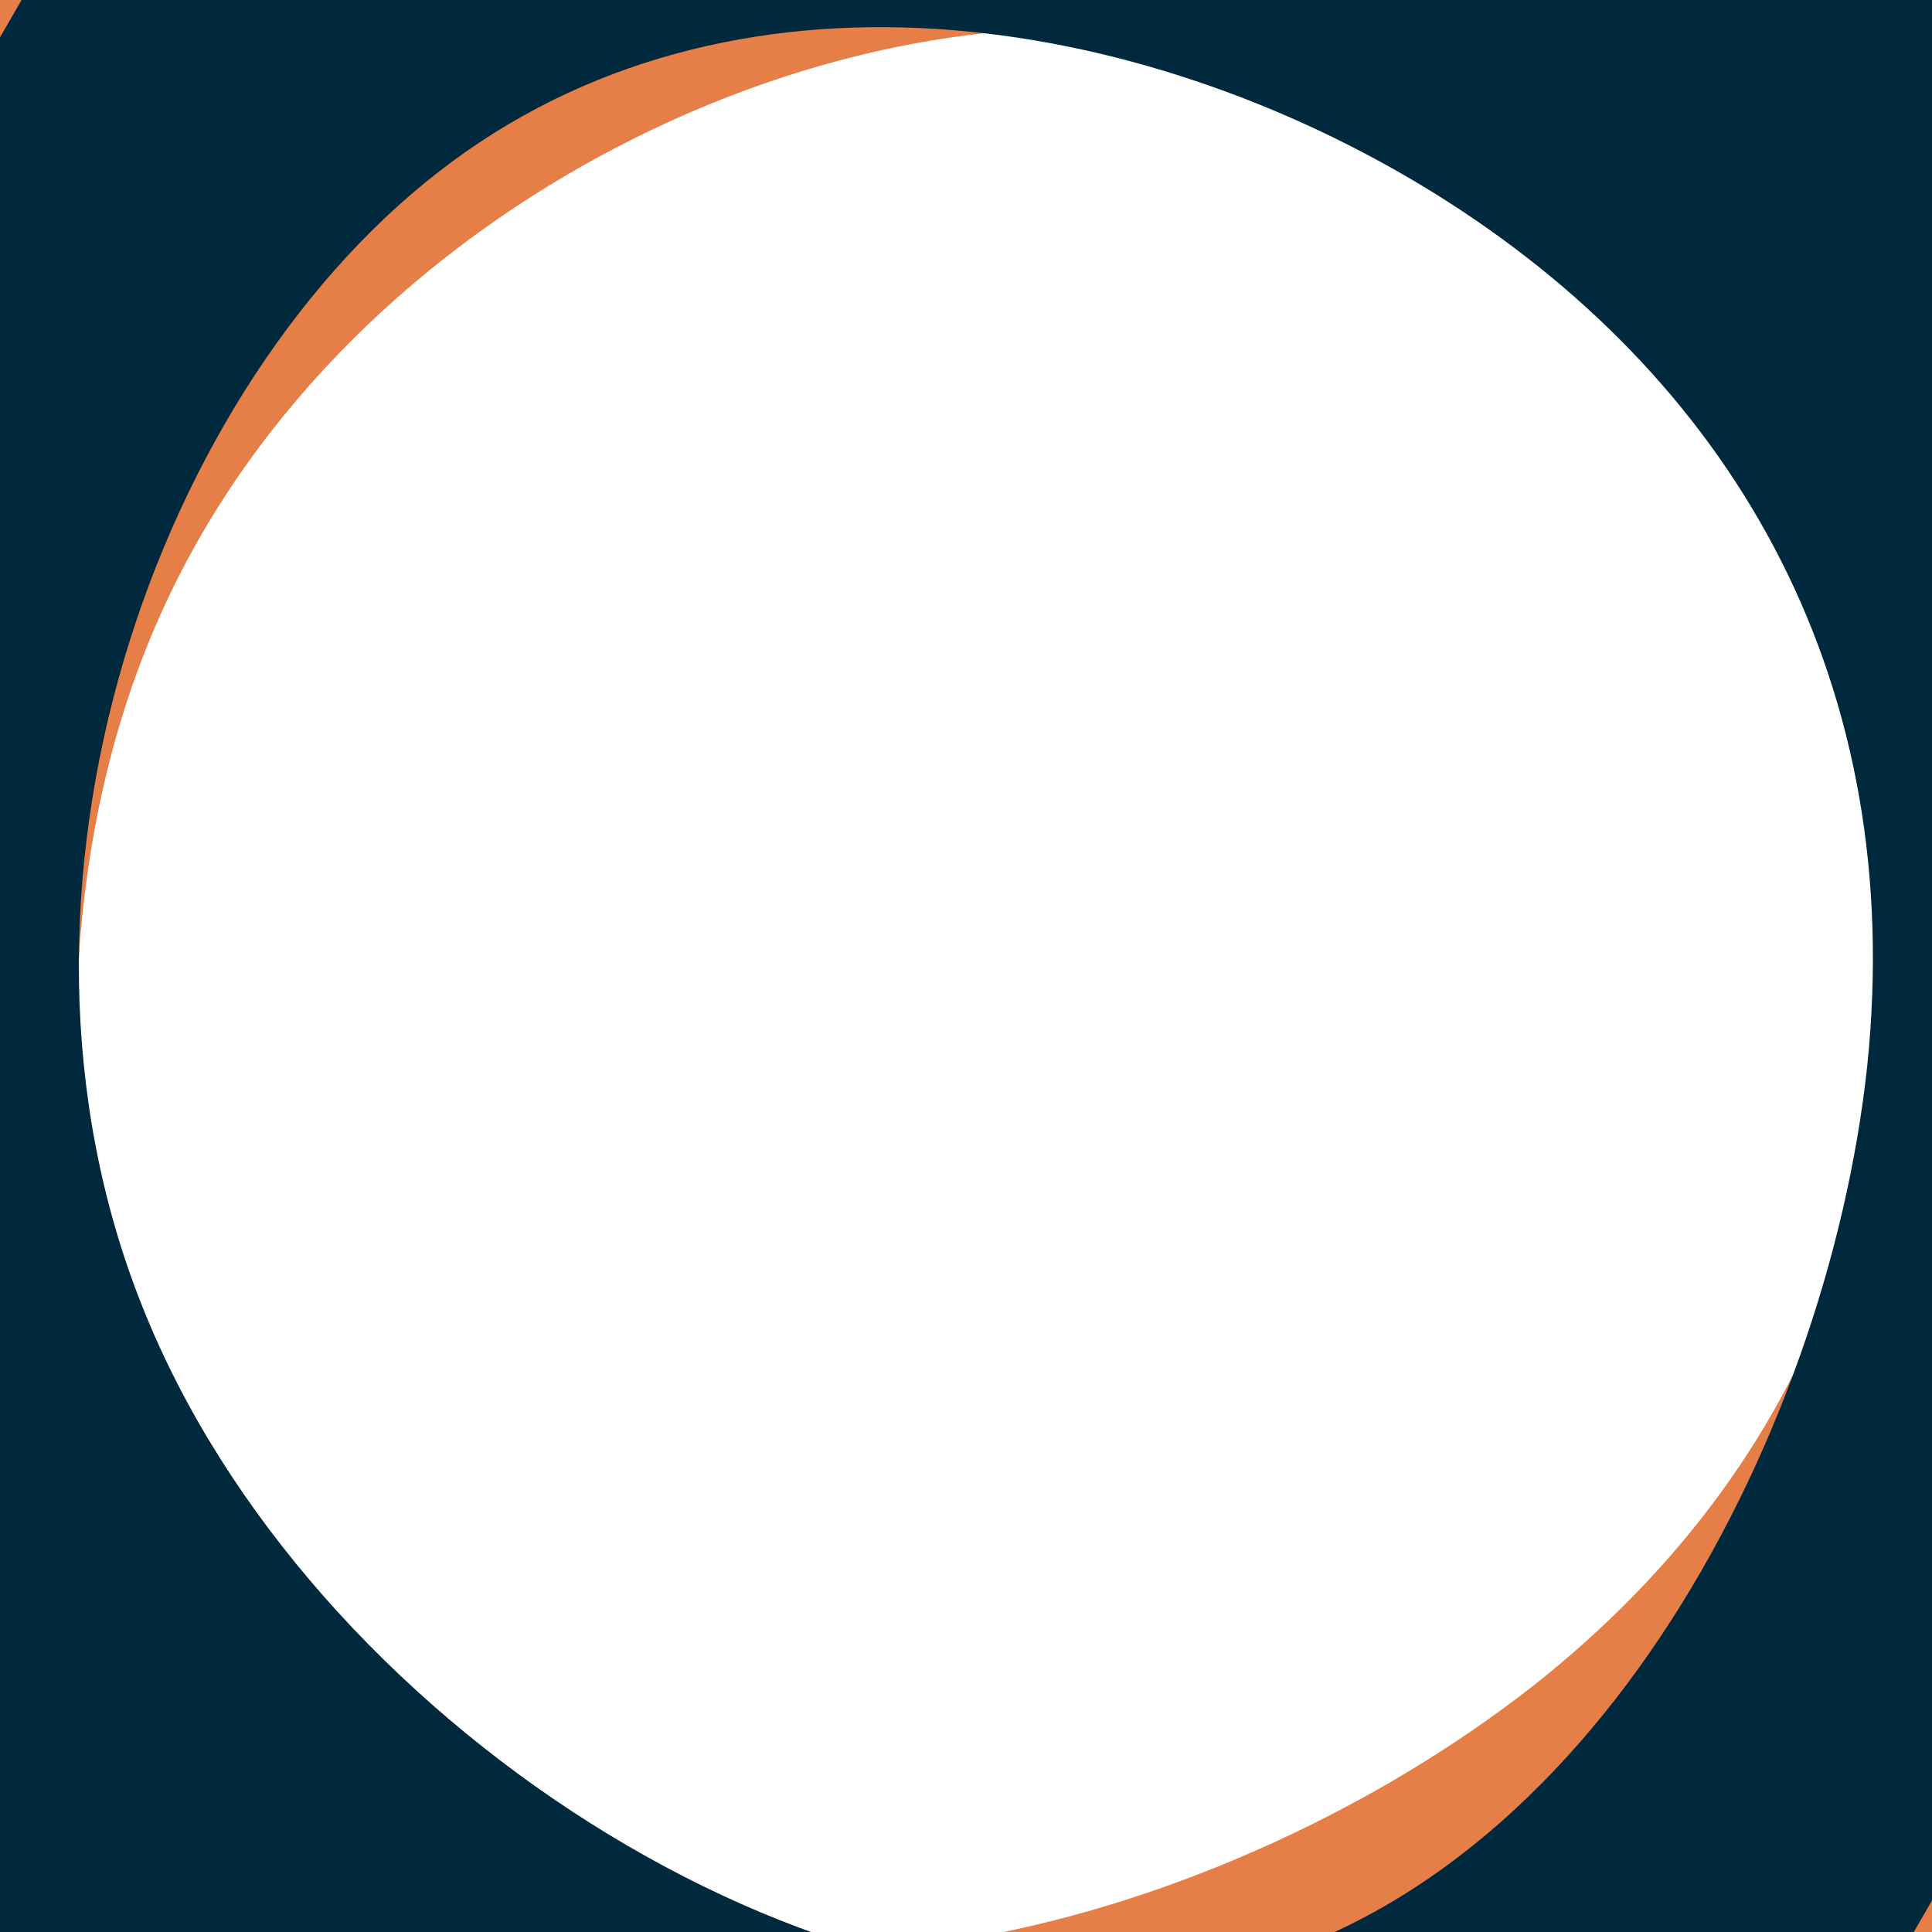
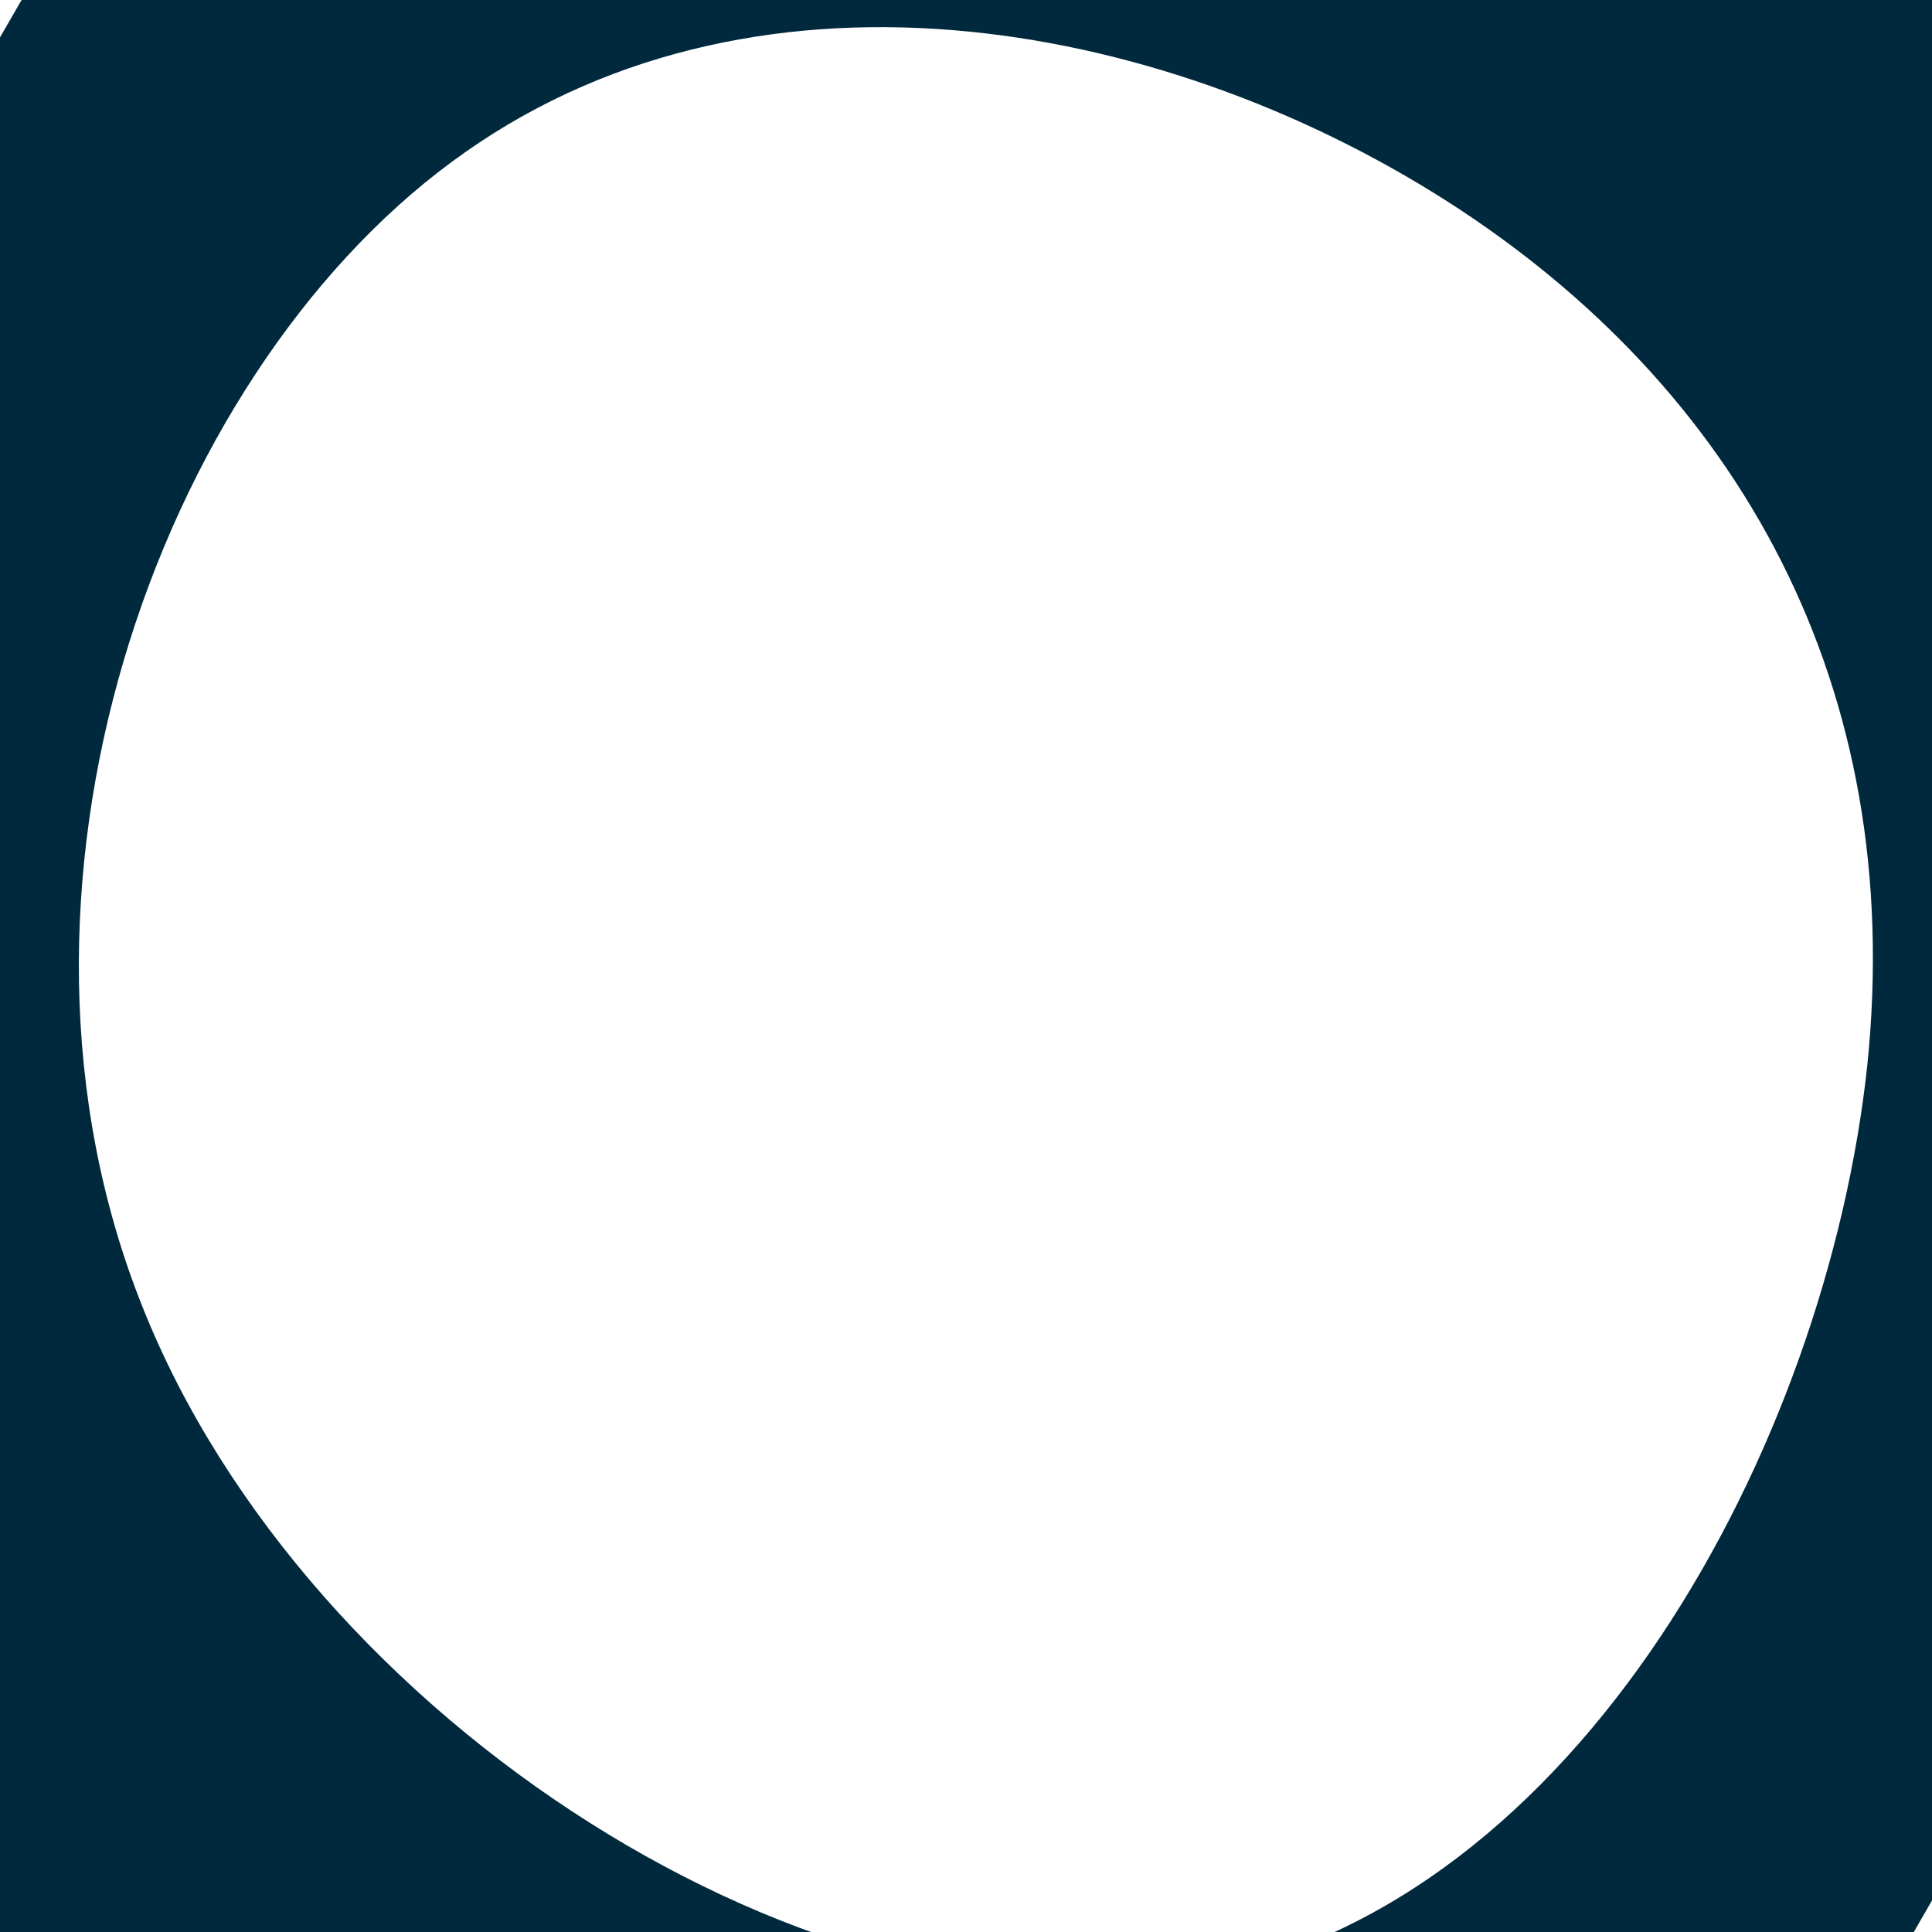
<svg xmlns="http://www.w3.org/2000/svg" viewBox="0 0 540 540">
  <defs>
    <style>
      .cls-1 {
        fill: none;
      }

      .cls-2 {
        clip-path: url(#clippath);
      }

      .cls-3 {
        fill: #e67e47;
      }

      .cls-3, .cls-4 {
        fill-rule: evenodd;
        mix-blend-mode: multiply;
      }

      .cls-4 {
        fill: #01293d;
      }

      .cls-5 {
        isolation: isolate;
      }
    </style>
    <clipPath id="clippath">
      <rect class="cls-1" y="0" width="540" height="540" />
    </clipPath>
  </defs>
  <g class="cls-5">
    <g id="Layer_1" data-name="Layer 1">
      <g class="cls-2">
        <g>
-           <path class="cls-3" d="m729.7,525.9l-188.4-703.2L-191.8,19.2-3.3,722.3l733-196.4Zm-609.7-9.8c88.9,61.5,228.8,19.4,311.9-47.6,82.9-67.4,108.5-159.6,87.9-253.6-20.6-94.1-87.2-189.6-189-204.8C229.4-5.2,92.8,60,43.4,175.1c-49.5,114.7-12.2,279.5,76.6,341h0Z" />
          <path class="cls-4" d="m774,125.9L143.5-238.1-236,419.2l630.5,364L774,125.9Zm-439,426.2c106.4-19.4,175.5-148.1,186.9-254.2,11-106.3-36.1-189.5-117.2-241.5C323.6,4.5,208.9-16,126.2,45.3,43.7,106.2-6.7,248.9,39.8,365.2c46.1,116.1,188.9,206.3,295.2,186.9h0Z" />
        </g>
      </g>
    </g>
  </g>
</svg>